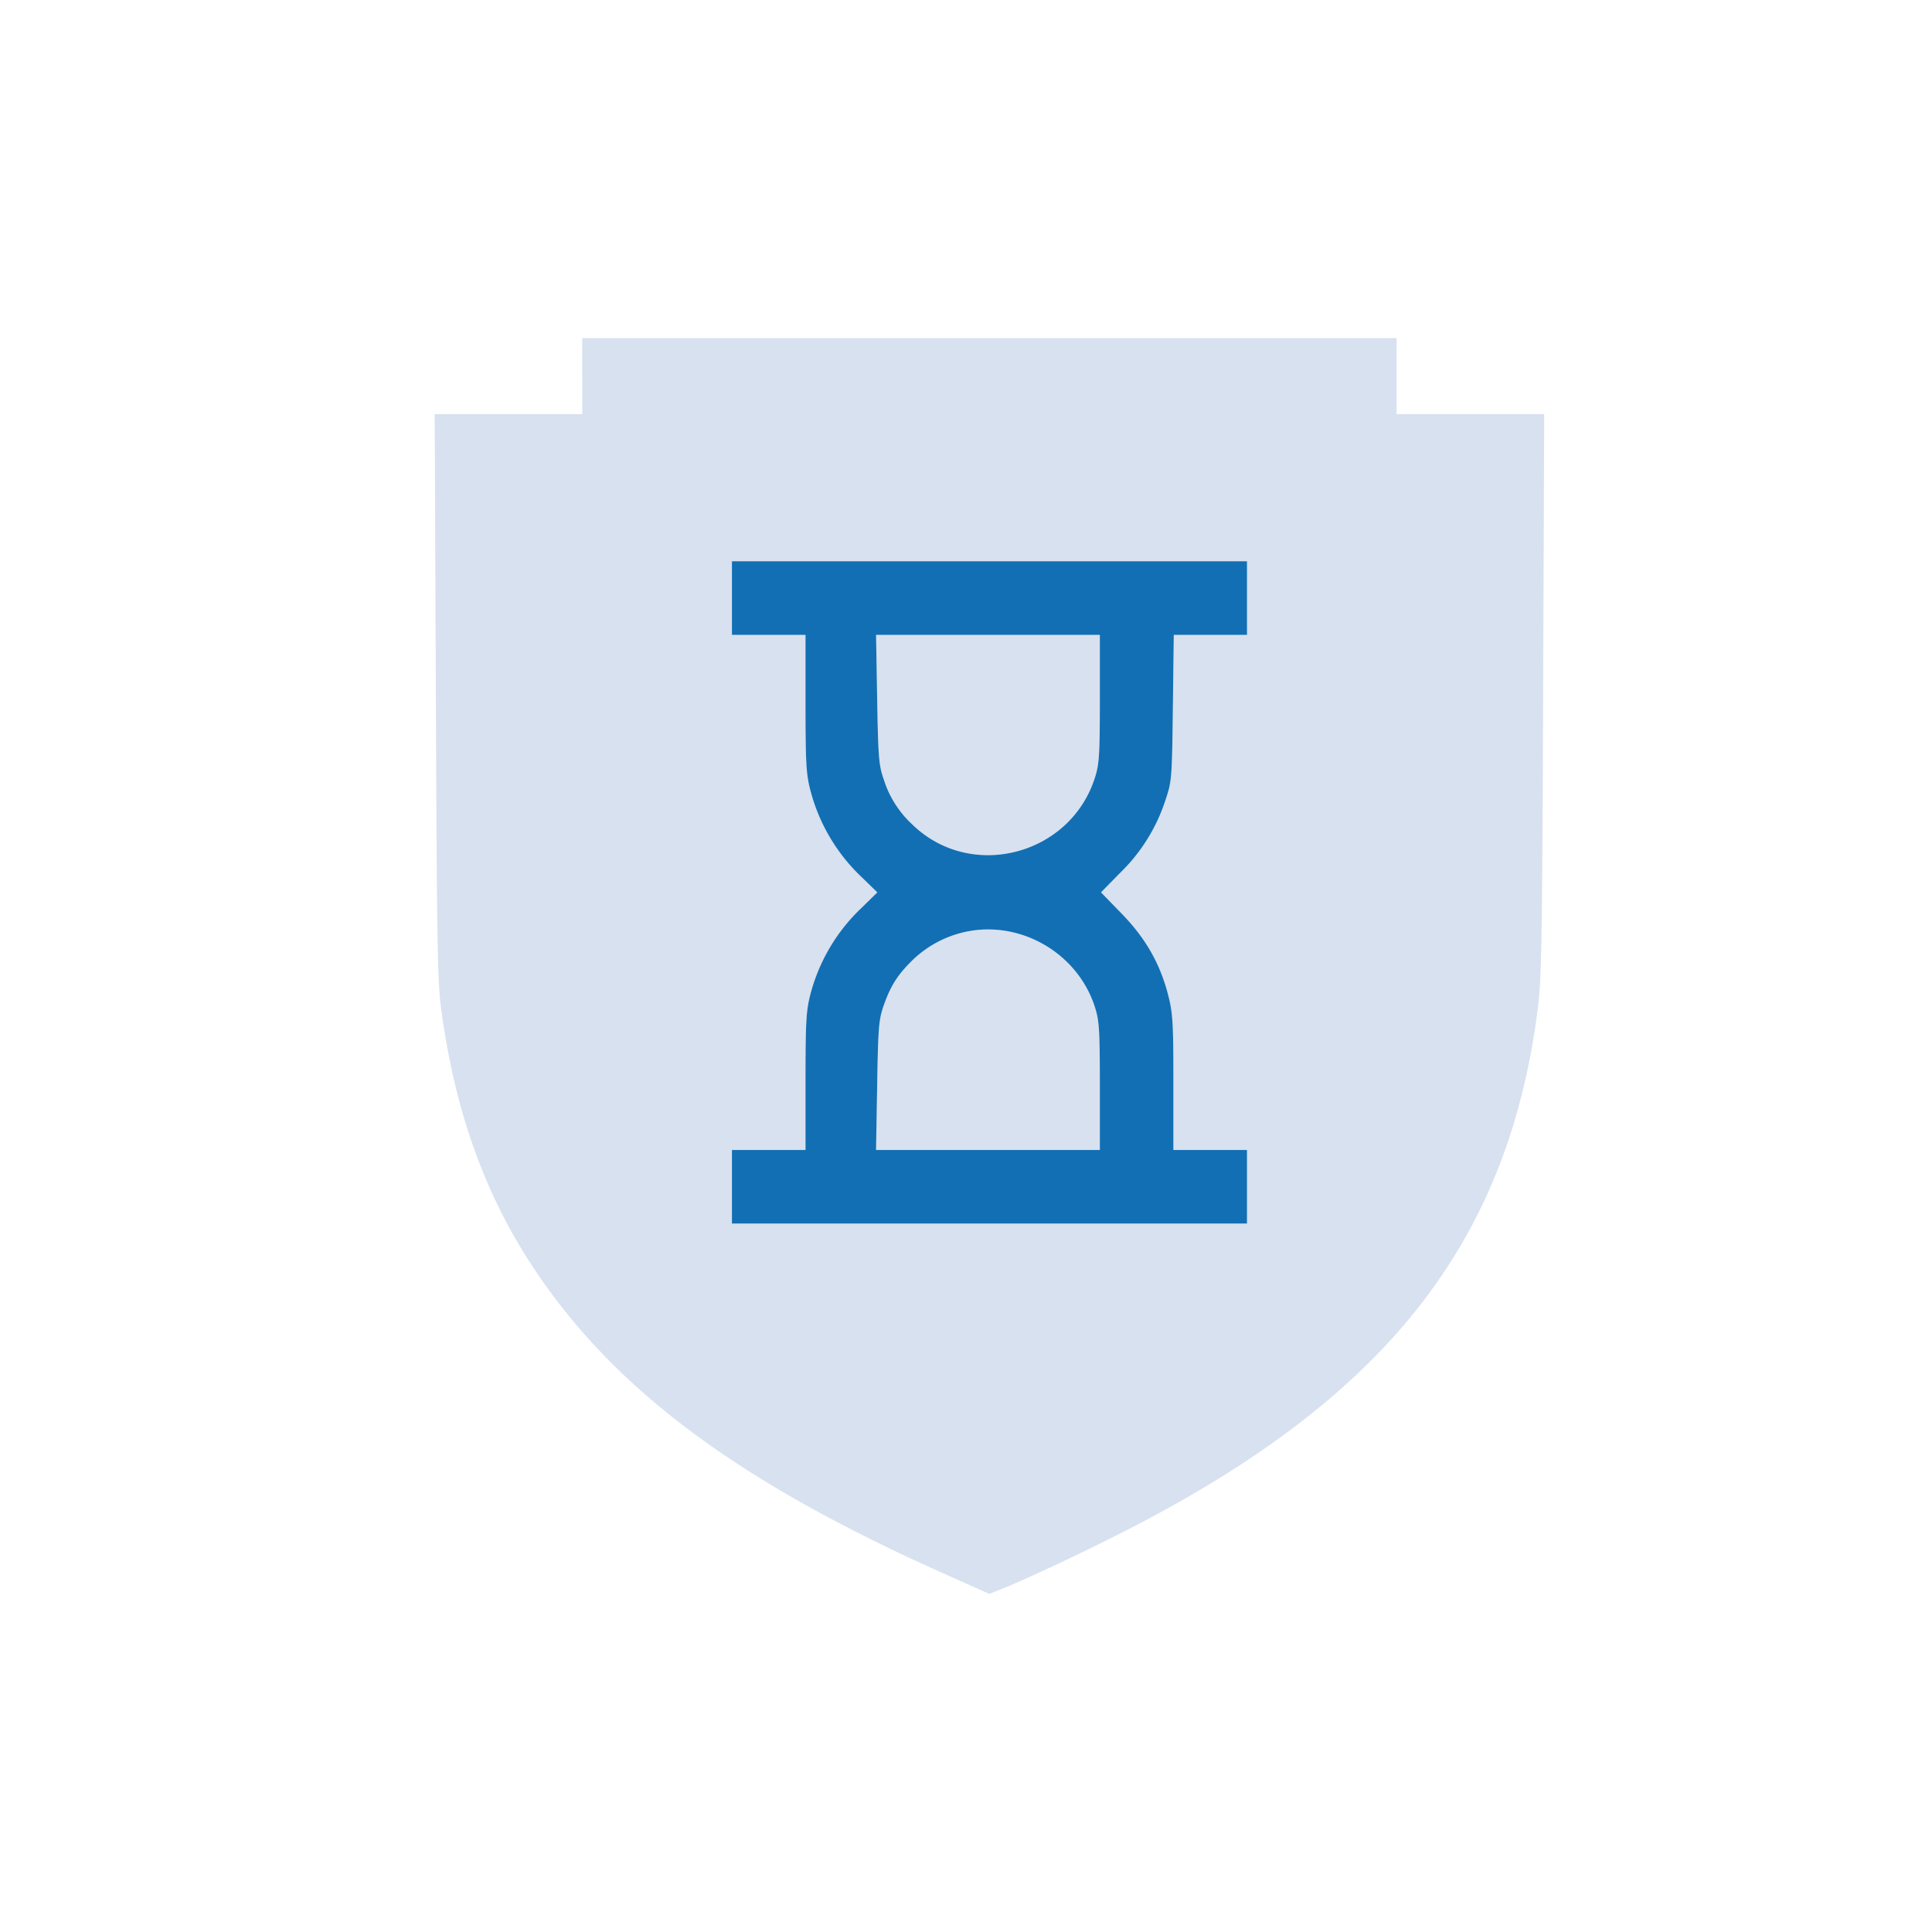
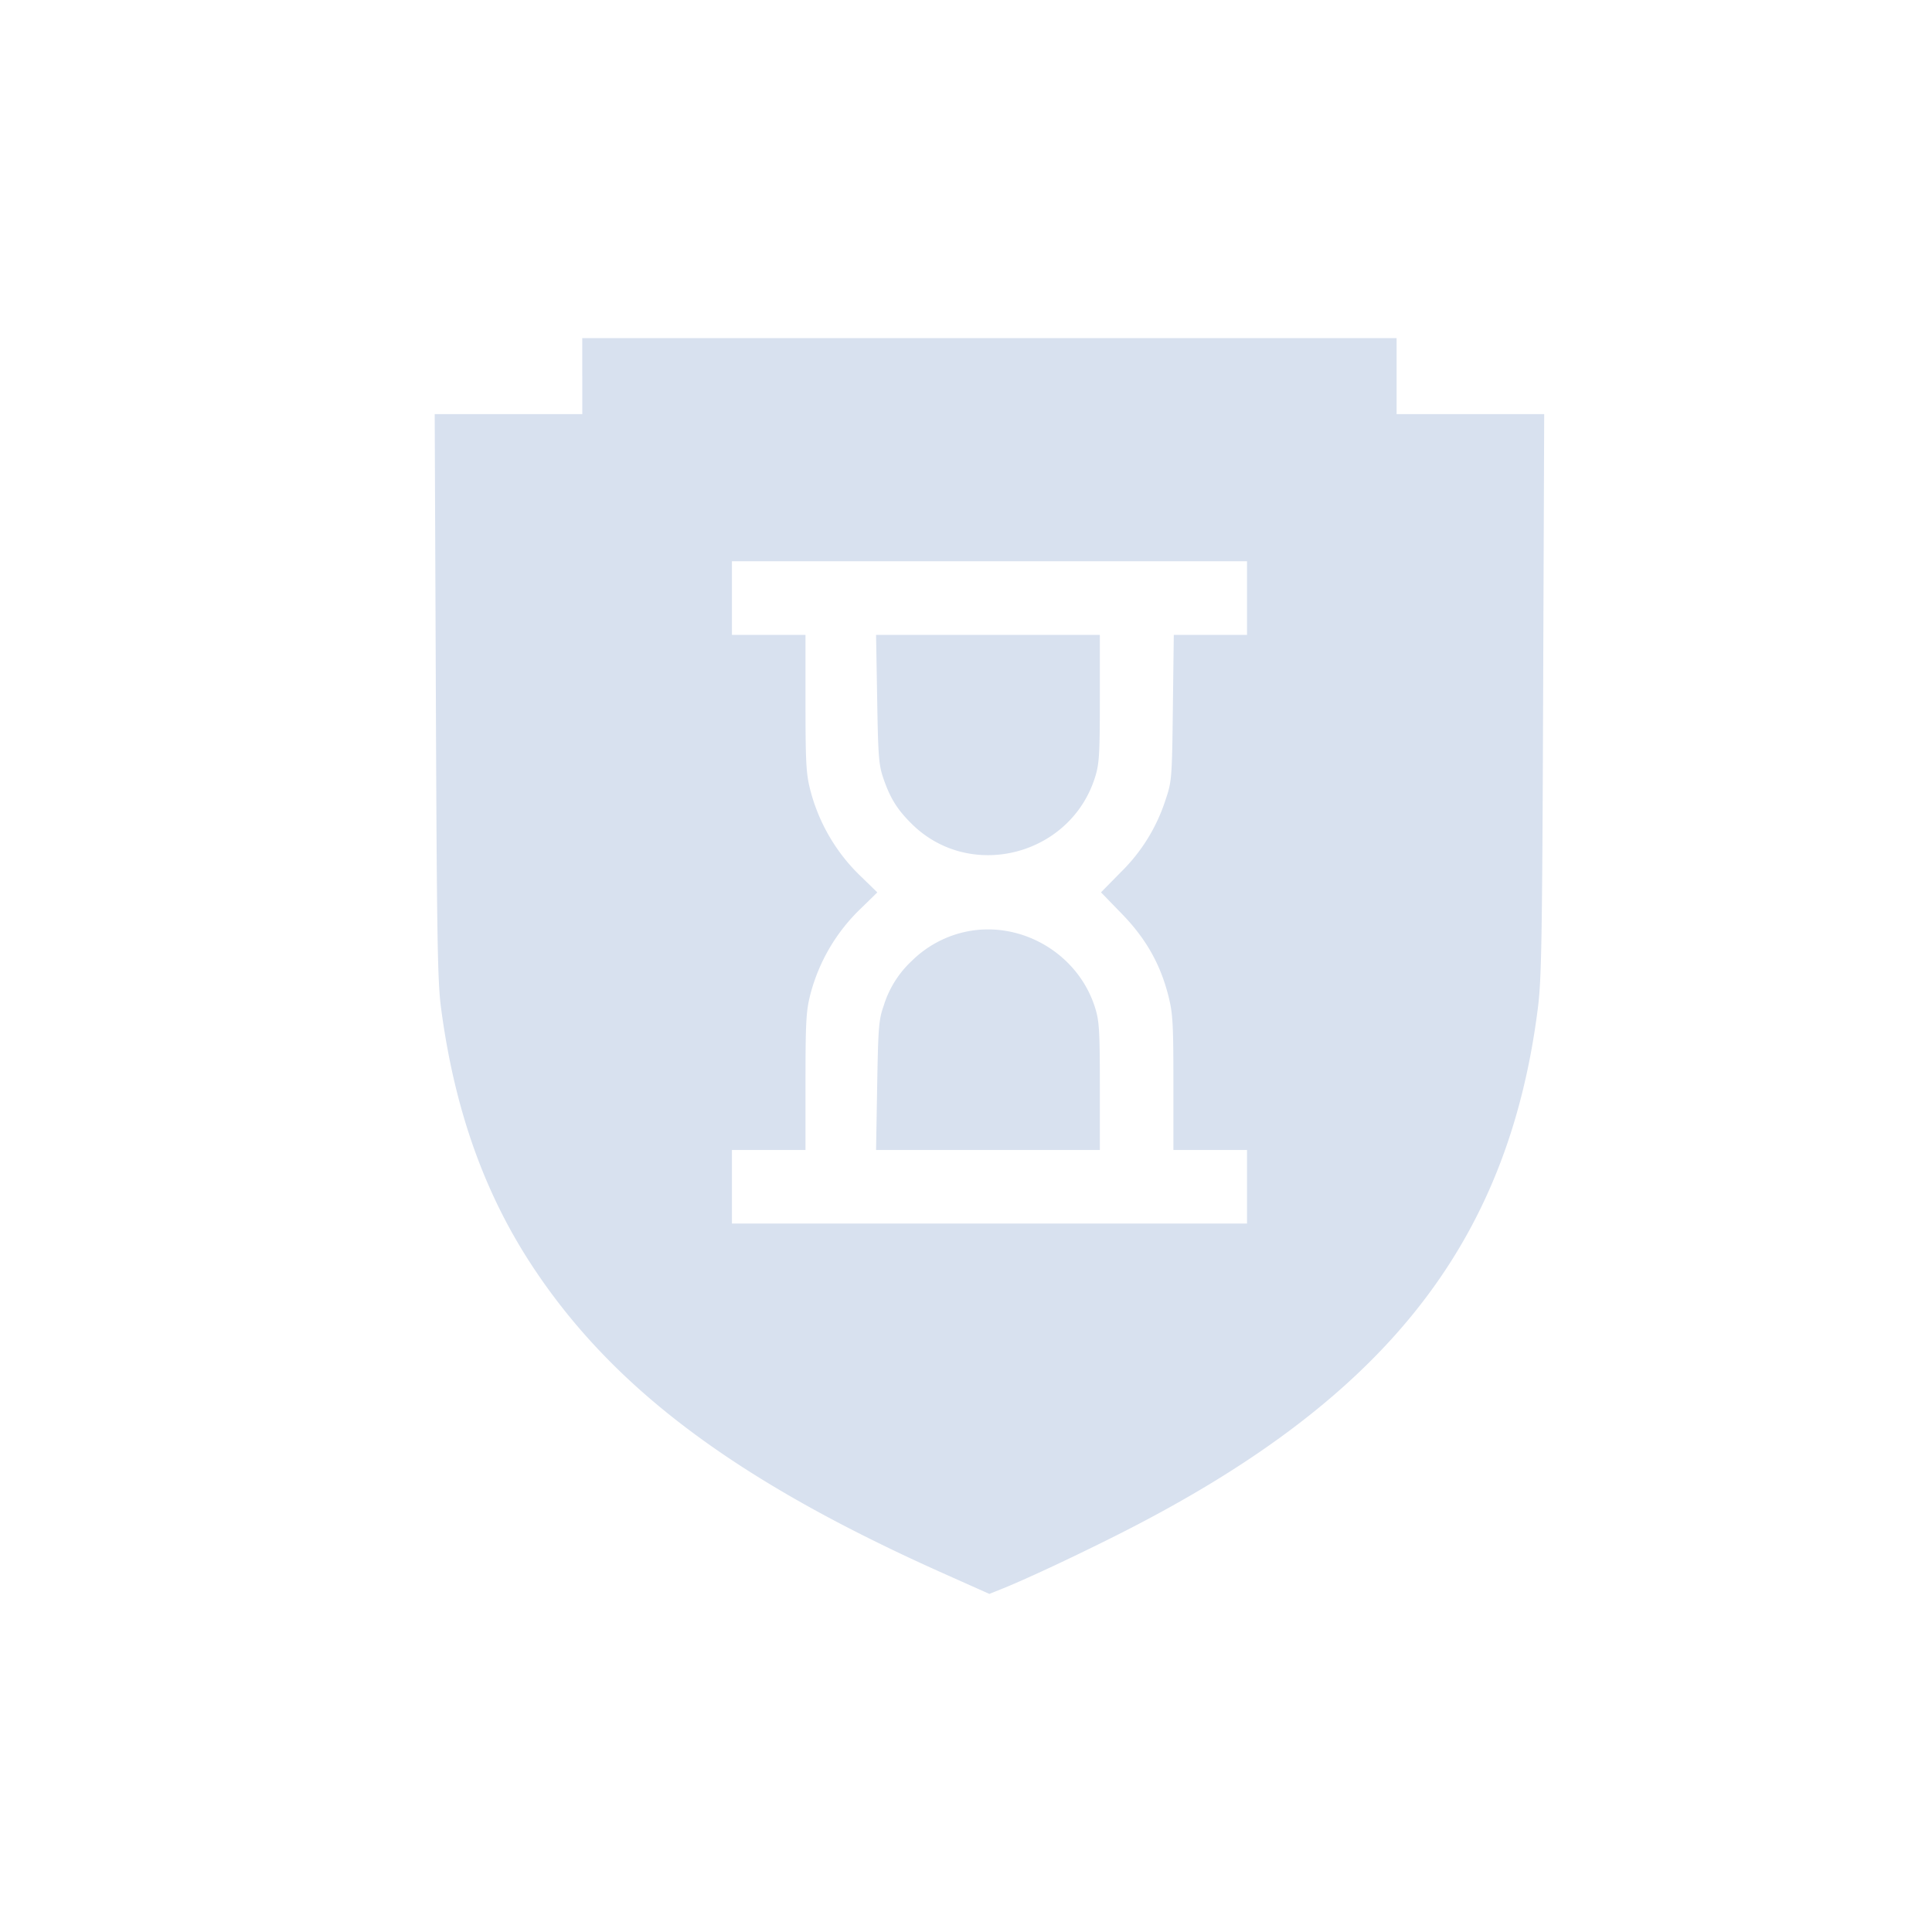
<svg xmlns="http://www.w3.org/2000/svg" width="40" height="40" fill="none">
  <path fill-rule="evenodd" clip-rule="evenodd" d="M12.056 7.787v.787H9l.024 5.827c.02 5 .035 5.917.106 6.458.276 2.1.895 3.847 1.903 5.372 1.669 2.526 4.218 4.43 8.476 6.334l.974.435.242-.097c.477-.19 1.426-.632 2.35-1.095 5.554-2.781 8.143-6.014 8.766-10.945.075-.6.089-1.412.108-6.487l.022-5.802h-3.056V7h-16.86v.787zm13.762 4.596v.762h-1.516l-.019 1.51c-.018 1.463-.023 1.524-.15 1.9a3.666 3.666 0 01-.927 1.502l-.411.418.432.445c.498.512.8 1.045.966 1.71.089.352.101.574.101 1.79v1.389h1.524V25.332H15.154V23.809H16.677v-1.414c0-1.231.013-1.463.098-1.797a3.78 3.78 0 011.062-1.802l.327-.32-.328-.319a3.78 3.78 0 01-1.06-1.801c-.086-.334-.099-.567-.099-1.798v-1.413H15.154V11.62h10.664v.762zm-7.657 2.095c.02 1.207.033 1.363.134 1.654.141.404.286.634.585.929 1.207 1.19 3.287.655 3.794-.976.085-.27.097-.476.097-1.625v-1.316h-4.633l.023 1.333zm1.72 4.84c-.378.102-.723.3-1.001.574a2.123 2.123 0 00-.584.93c-.102.29-.114.446-.135 1.654l-.023 1.333h4.633v-1.316c0-1.149-.012-1.355-.097-1.625-.363-1.167-1.62-1.865-2.792-1.55z" fill="#D8E1EF" />
-   <path fill-rule="evenodd" clip-rule="evenodd" d="M25.818 12.383v.762h-1.516l-.019 1.51c-.018 1.463-.023 1.524-.15 1.9a3.666 3.666 0 01-.927 1.502l-.411.418.432.445c.498.512.8 1.045.966 1.71.089.352.101.574.101 1.79v1.389h1.524V25.332H15.154V23.809H16.677v-1.414c0-1.231.013-1.463.098-1.797a3.78 3.78 0 011.062-1.802l.327-.32-.328-.319a3.78 3.78 0 01-1.06-1.801c-.086-.334-.099-.567-.099-1.798v-1.413H15.154V11.62h10.664v.762zm-7.523 3.749c-.1-.291-.113-.447-.134-1.655l-.023-1.332h4.633v1.315c0 1.149-.012 1.355-.097 1.625-.507 1.631-2.587 2.166-3.794.976a2.123 2.123 0 01-.584-.93zm.585 3.76a2.263 2.263 0 011.002-.573c1.172-.316 2.43.382 2.792 1.549.085.27.097.476.097 1.625v1.316h-4.633l.023-1.333c.02-1.208.033-1.364.134-1.655.141-.404.286-.634.585-.929z" fill="#126FB4" />
</svg>